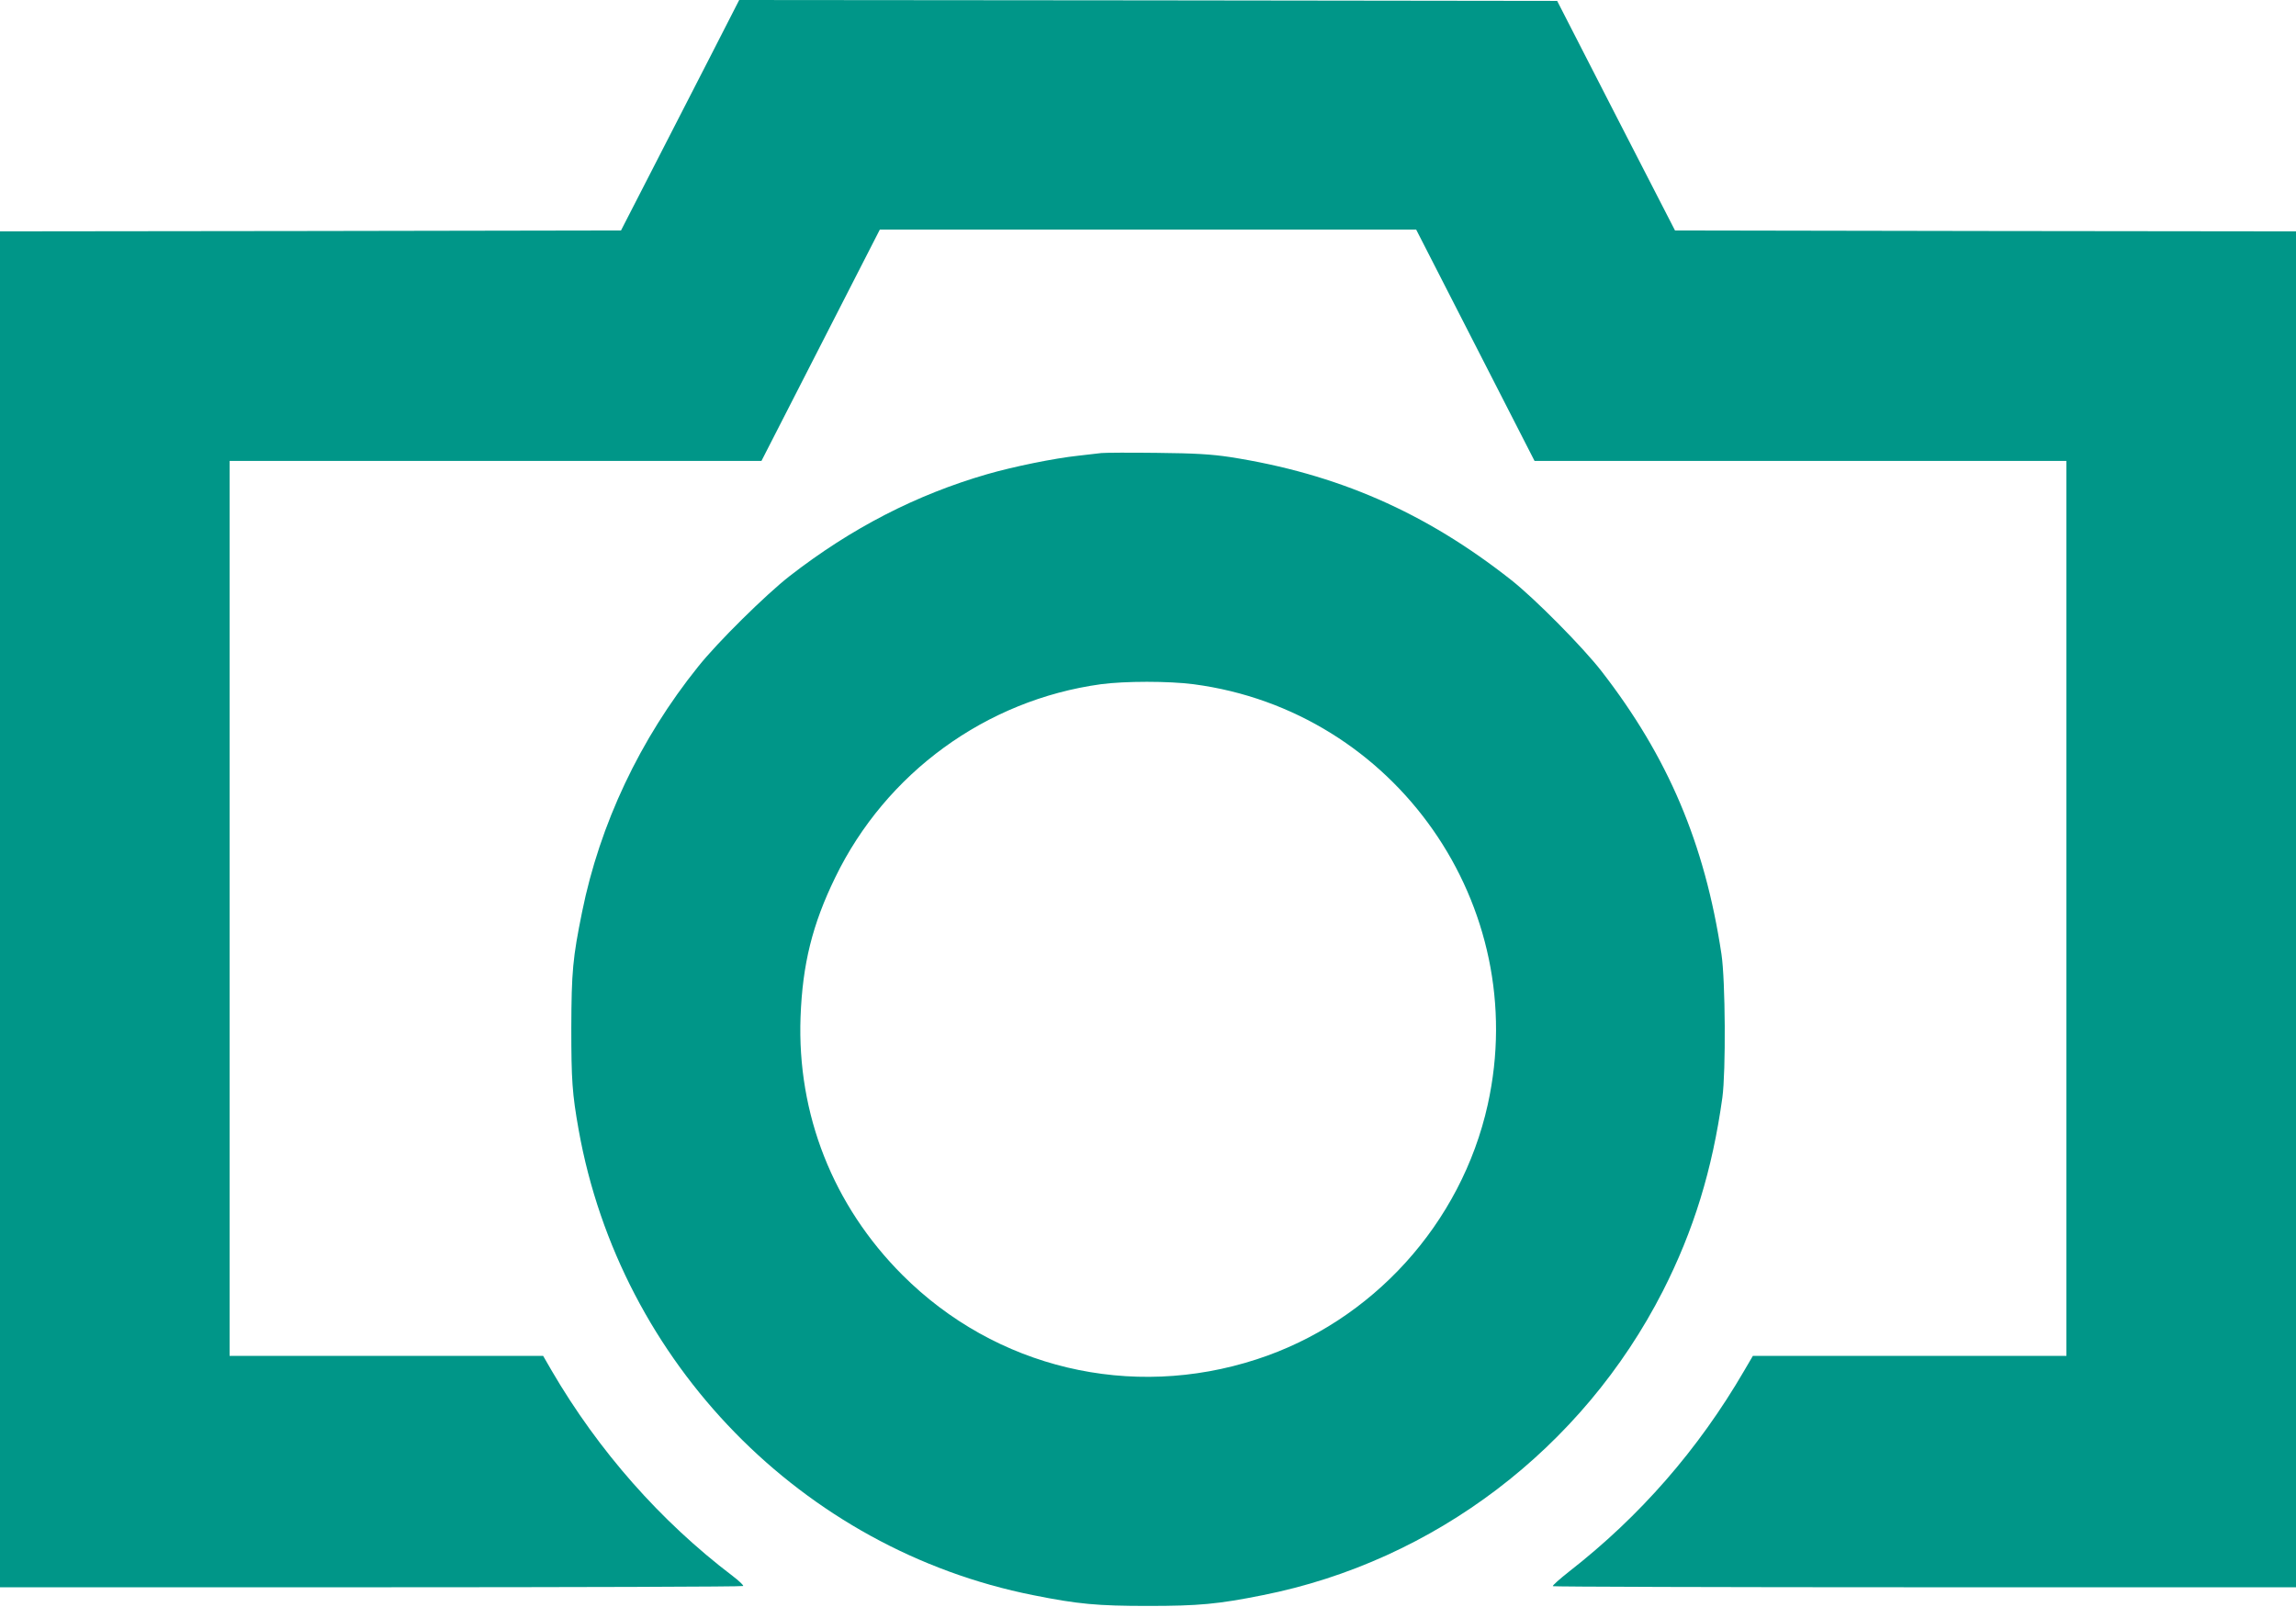
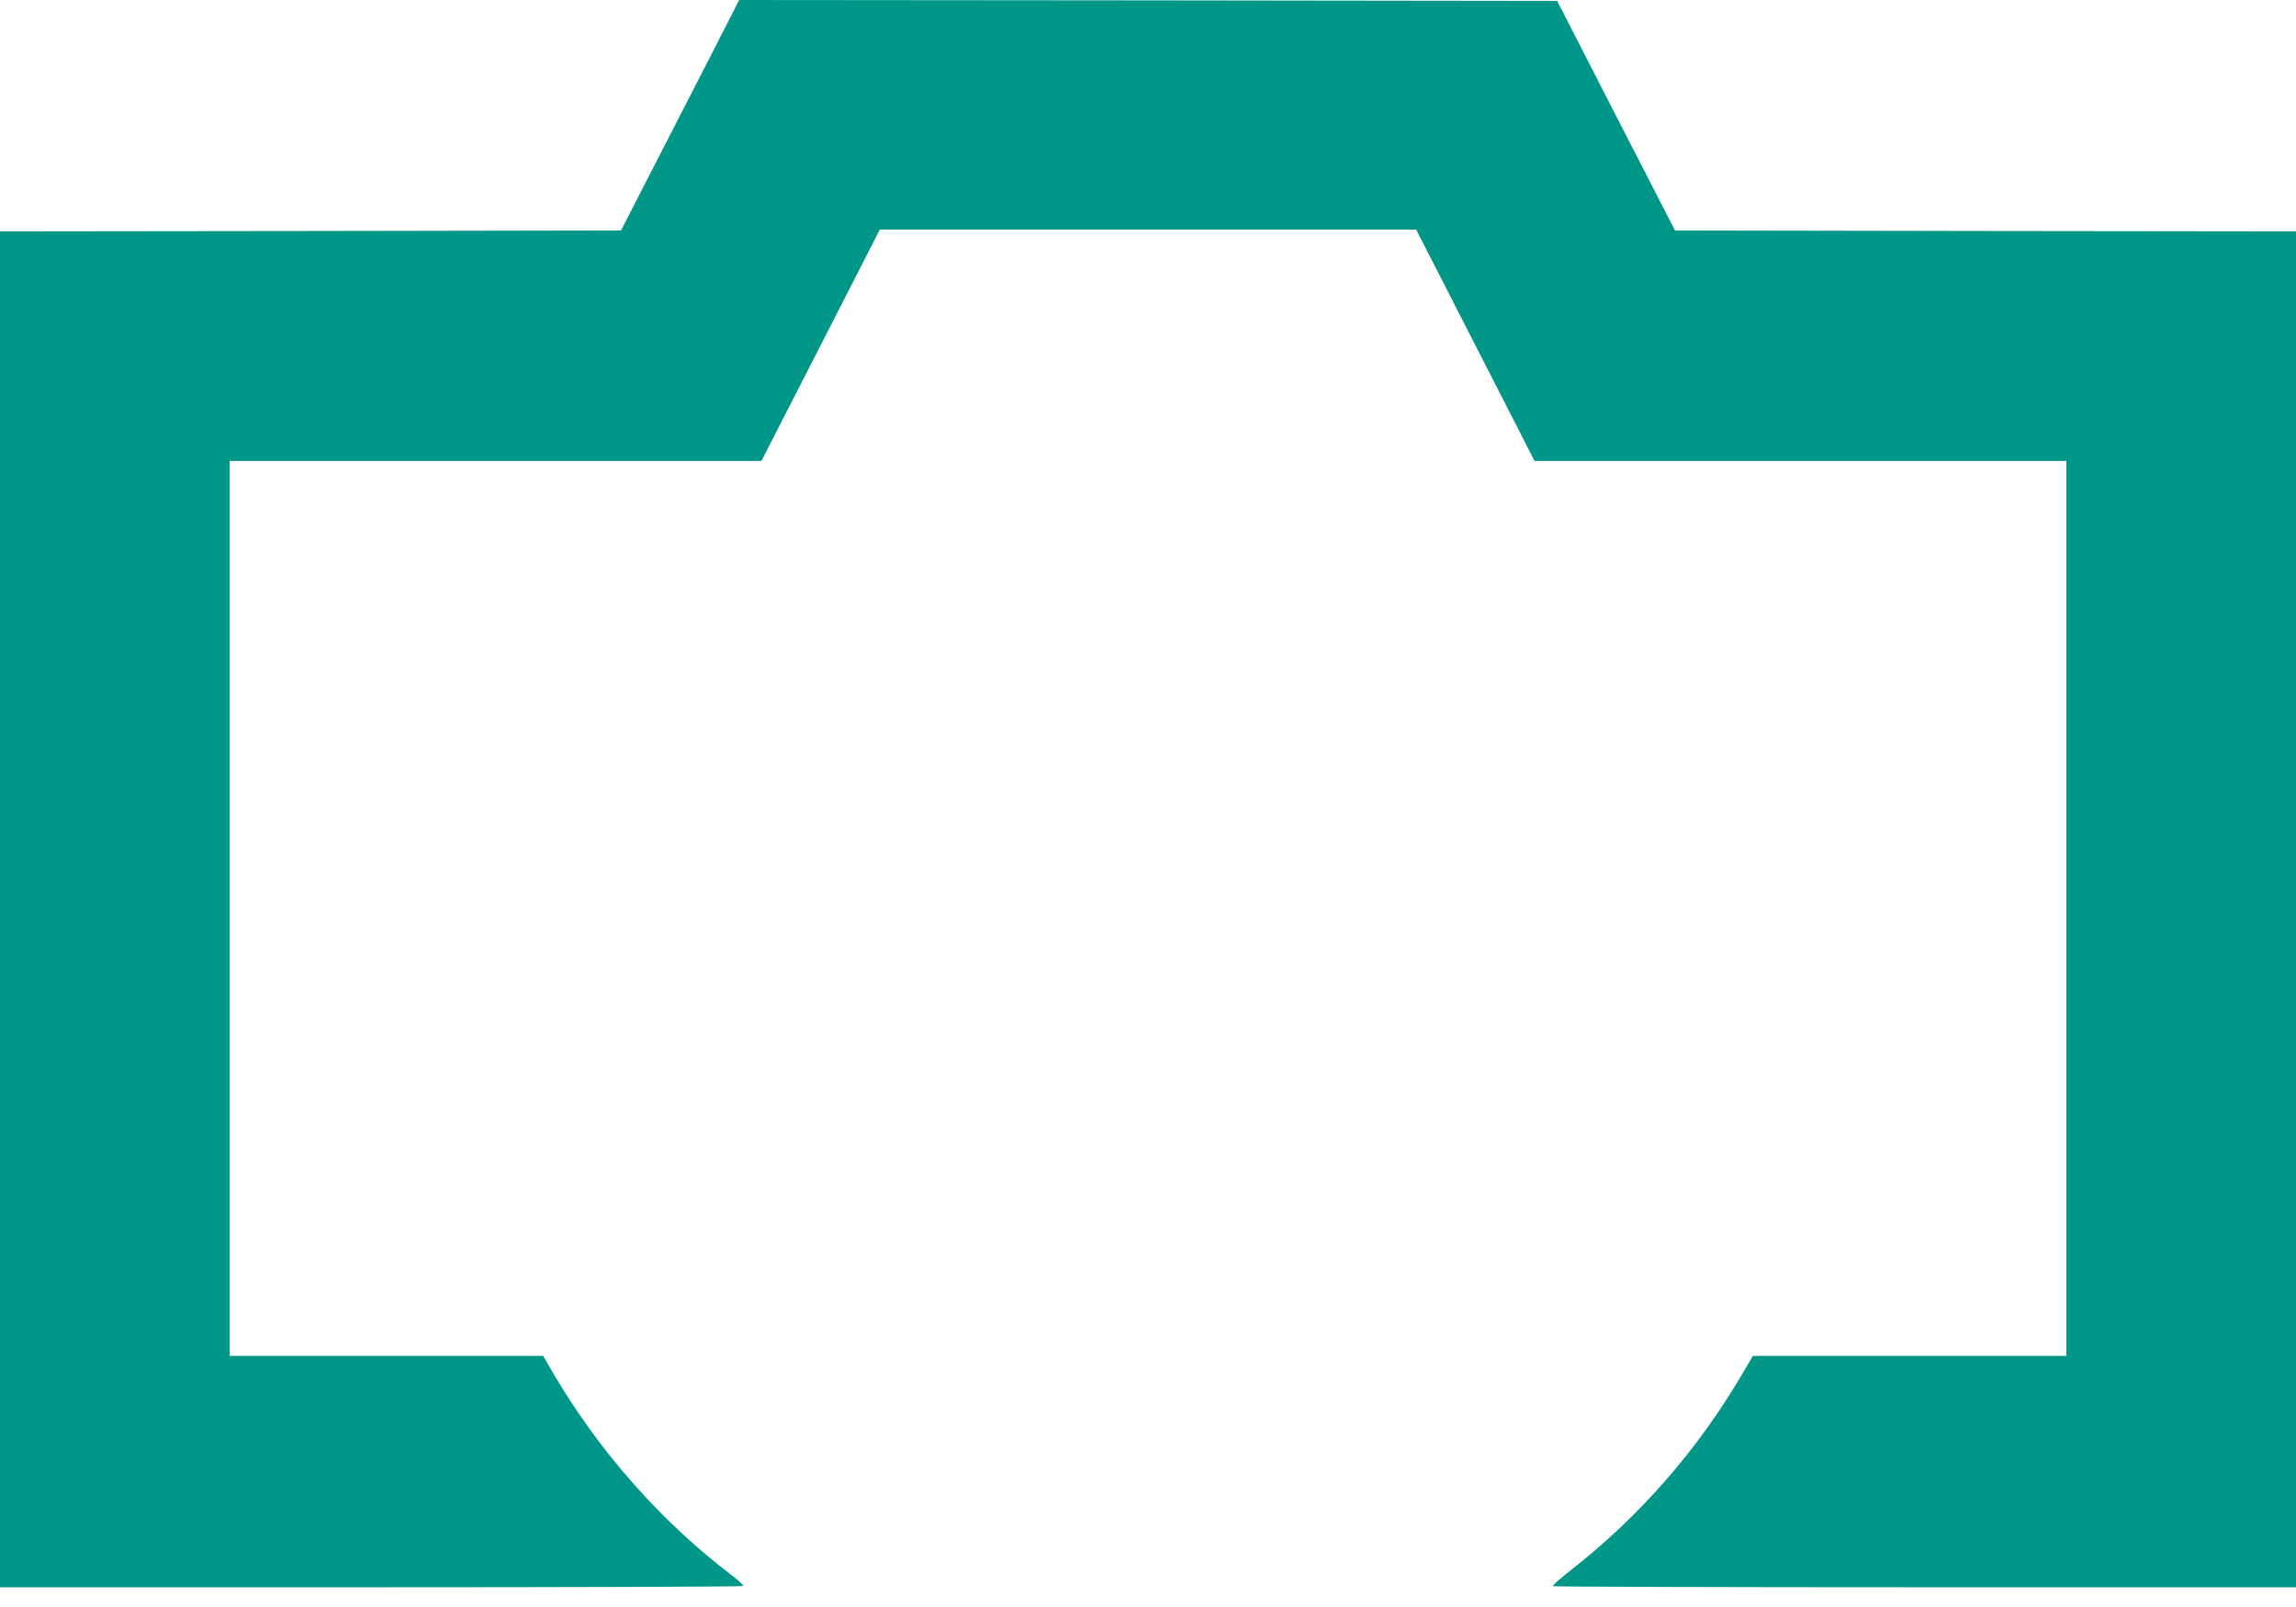
<svg xmlns="http://www.w3.org/2000/svg" version="1.0" width="1280pt" height="896pt" viewBox="0 0 1280 896" preserveAspectRatio="xMidYMid meet">
  <g transform="translate(0,896) scale(0.1,-0.1)" fill="#009688" stroke="none">
    <path d="M3964 8653 c-87 -170 -235 -459 -330 -643 l-172 -335 -1731 -3 -1731 -2 0 -3780 0 -3780 2068 0 c1138 0 2072 3 2075 7 4 3 -23 29 -60 57 -401 305 -746 696 -1007 1143 l-48 83 -874 0 -874 0 0 2495 0 2495 1483 0 1482 0 330 645 330 645 1495 0 1495 0 330 -645 330 -645 1483 0 1482 0 0 -2495 0 -2495 -874 0 -874 0 -48 -82 c-256 -440 -582 -813 -976 -1120 -53 -42 -94 -78 -91 -82 3 -3 937 -6 2075 -6 l2068 0 0 3780 0 3780 -1731 2 -1731 3 -329 640 -328 640 -2280 3 -2280 2 -157 -307z" />
-     <path d="M6140 6434 c-19 -2 -78 -9 -130 -15 -132 -14 -362 -61 -507 -103 -394 -114 -756 -300 -1101 -568 -132 -103 -402 -369 -510 -505 -324 -403 -548 -878 -647 -1368 -52 -256 -59 -333 -60 -645 0 -292 5 -368 41 -570 232 -1298 1247 -2338 2534 -2594 249 -50 358 -60 640 -60 282 0 391 10 640 60 956 190 1783 819 2230 1695 172 338 276 676 332 1079 20 147 17 654 -5 800 -93 617 -298 1100 -669 1578 -104 134 -372 405 -503 508 -479 378 -971 593 -1570 686 -101 15 -191 21 -405 23 -151 2 -291 1 -310 -1z m514 -1289 c1125 -148 1886 -1234 1640 -2344 -147 -663 -644 -1211 -1288 -1420 -702 -229 -1456 -49 -1975 470 -387 387 -588 897 -568 1439 11 295 66 516 193 777 283 584 841 990 1481 1078 135 18 378 18 517 0z" />
  </g>
</svg>